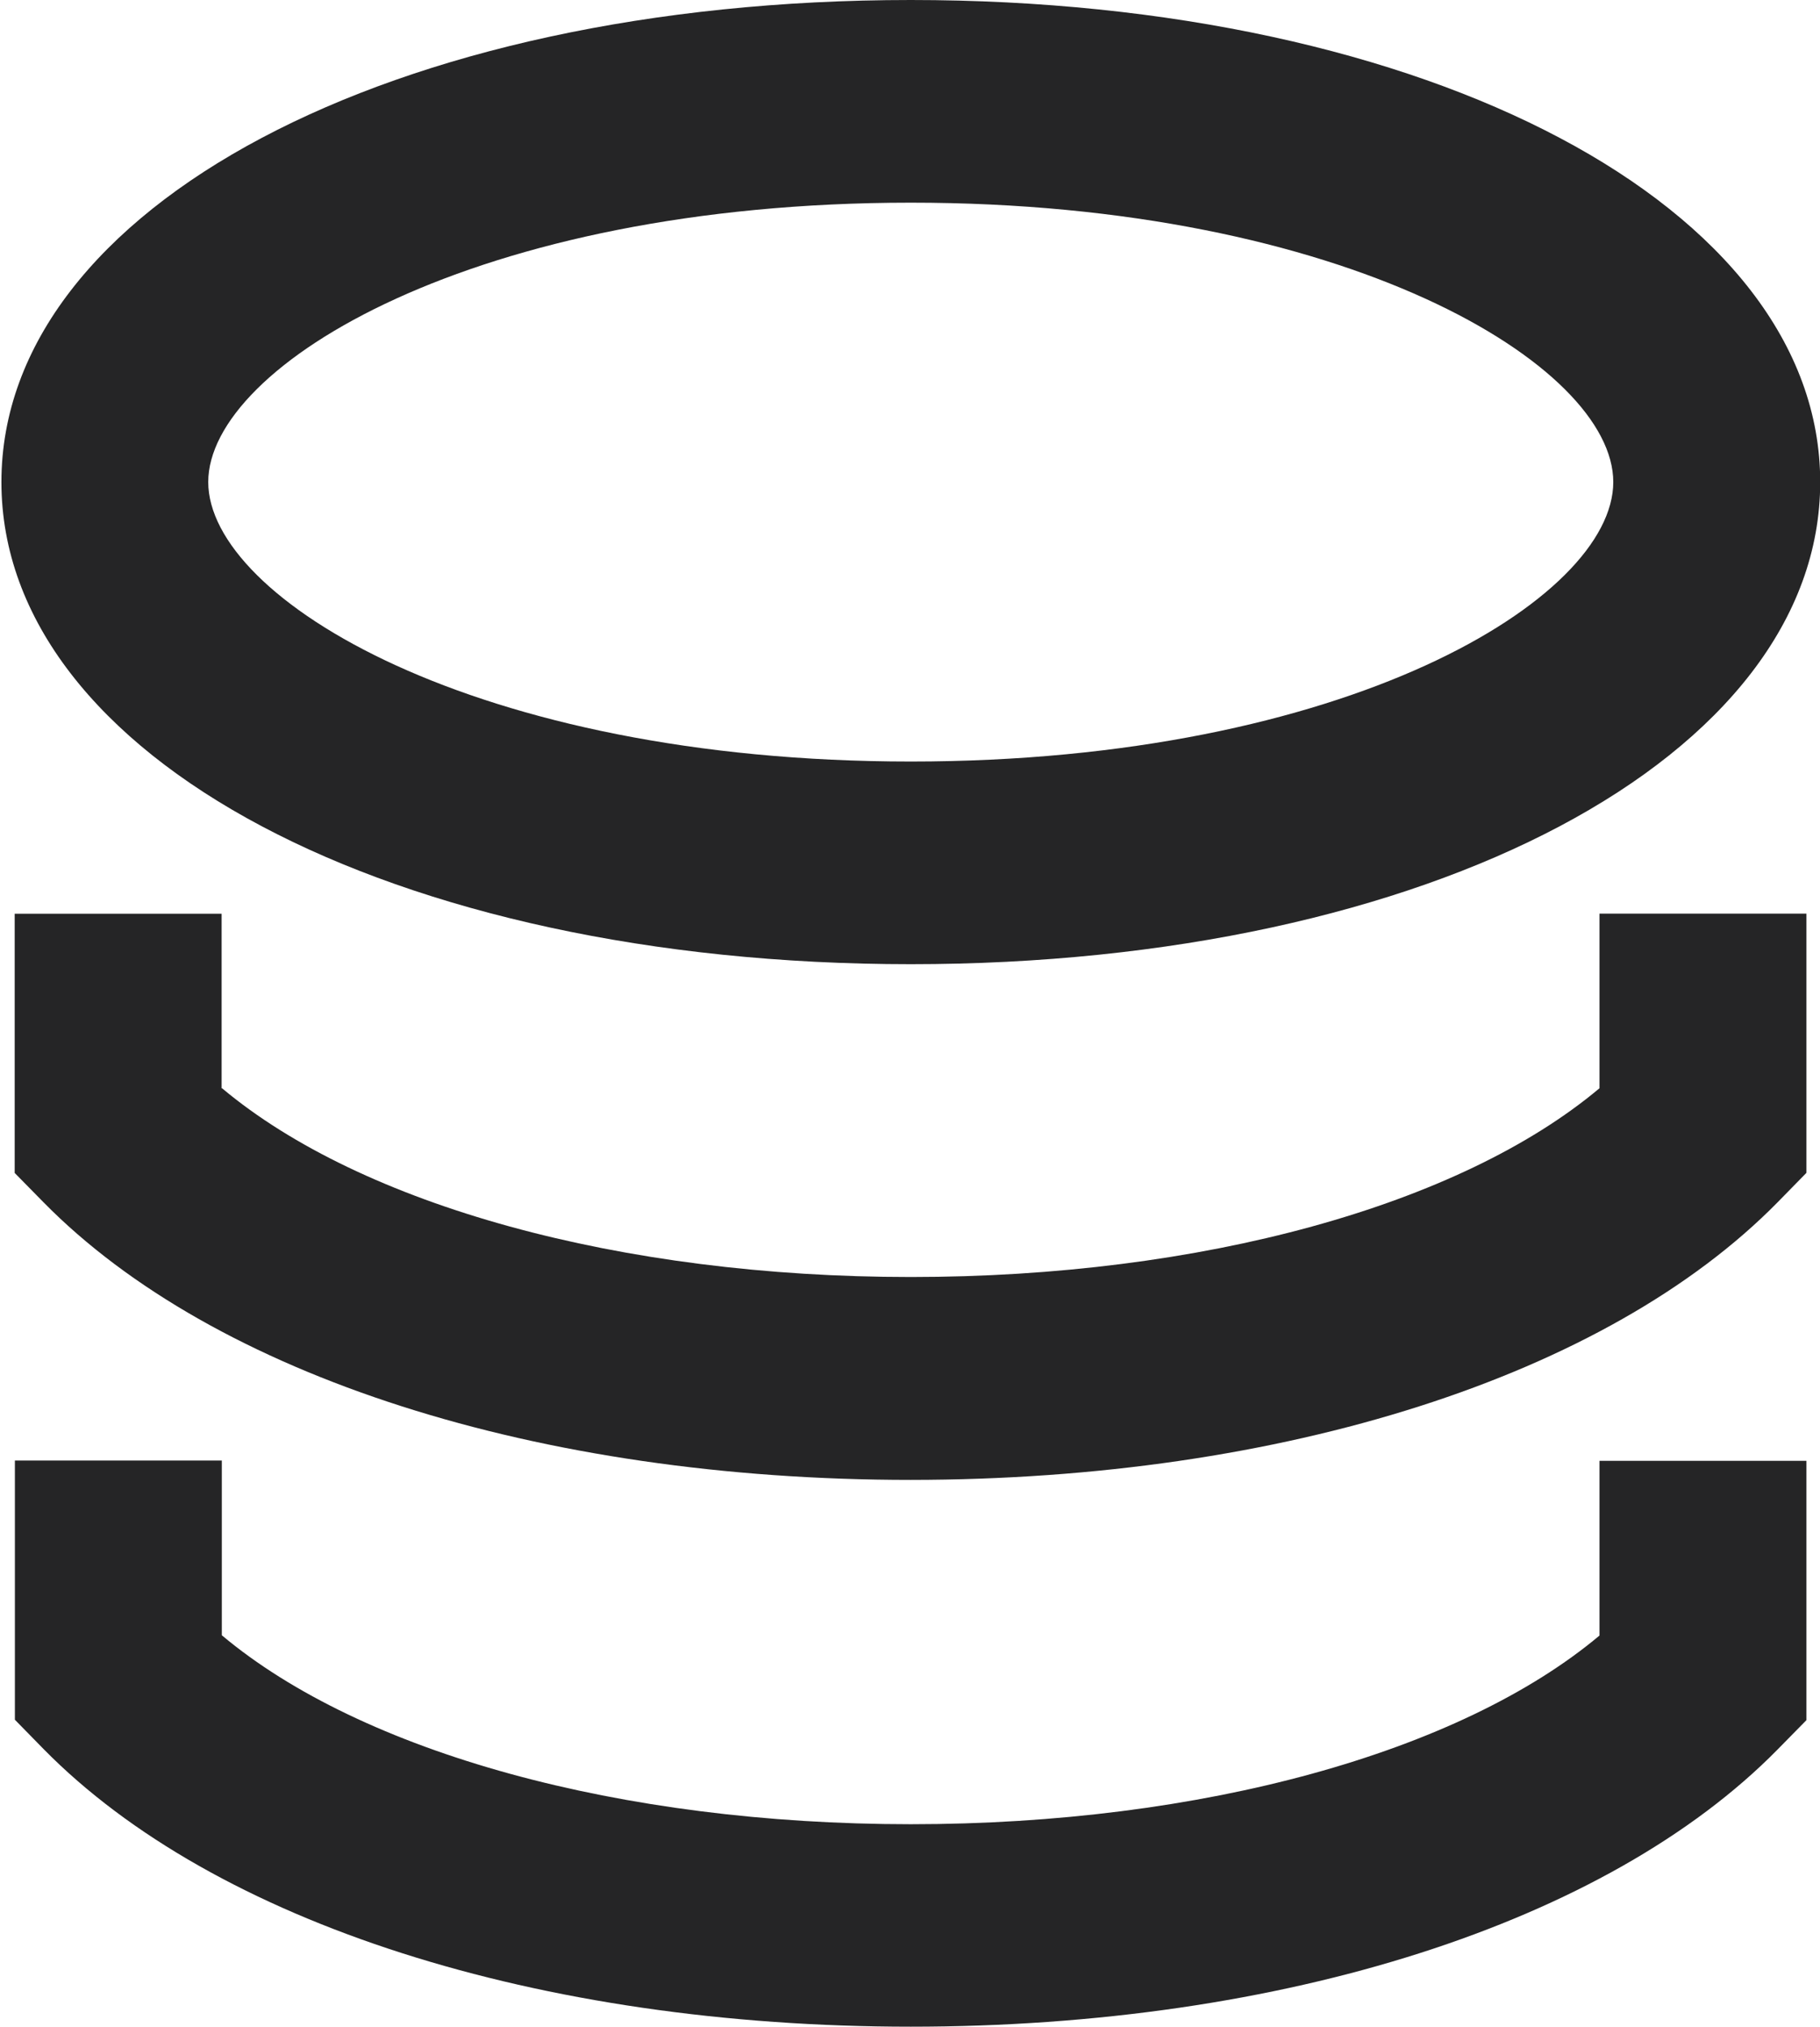
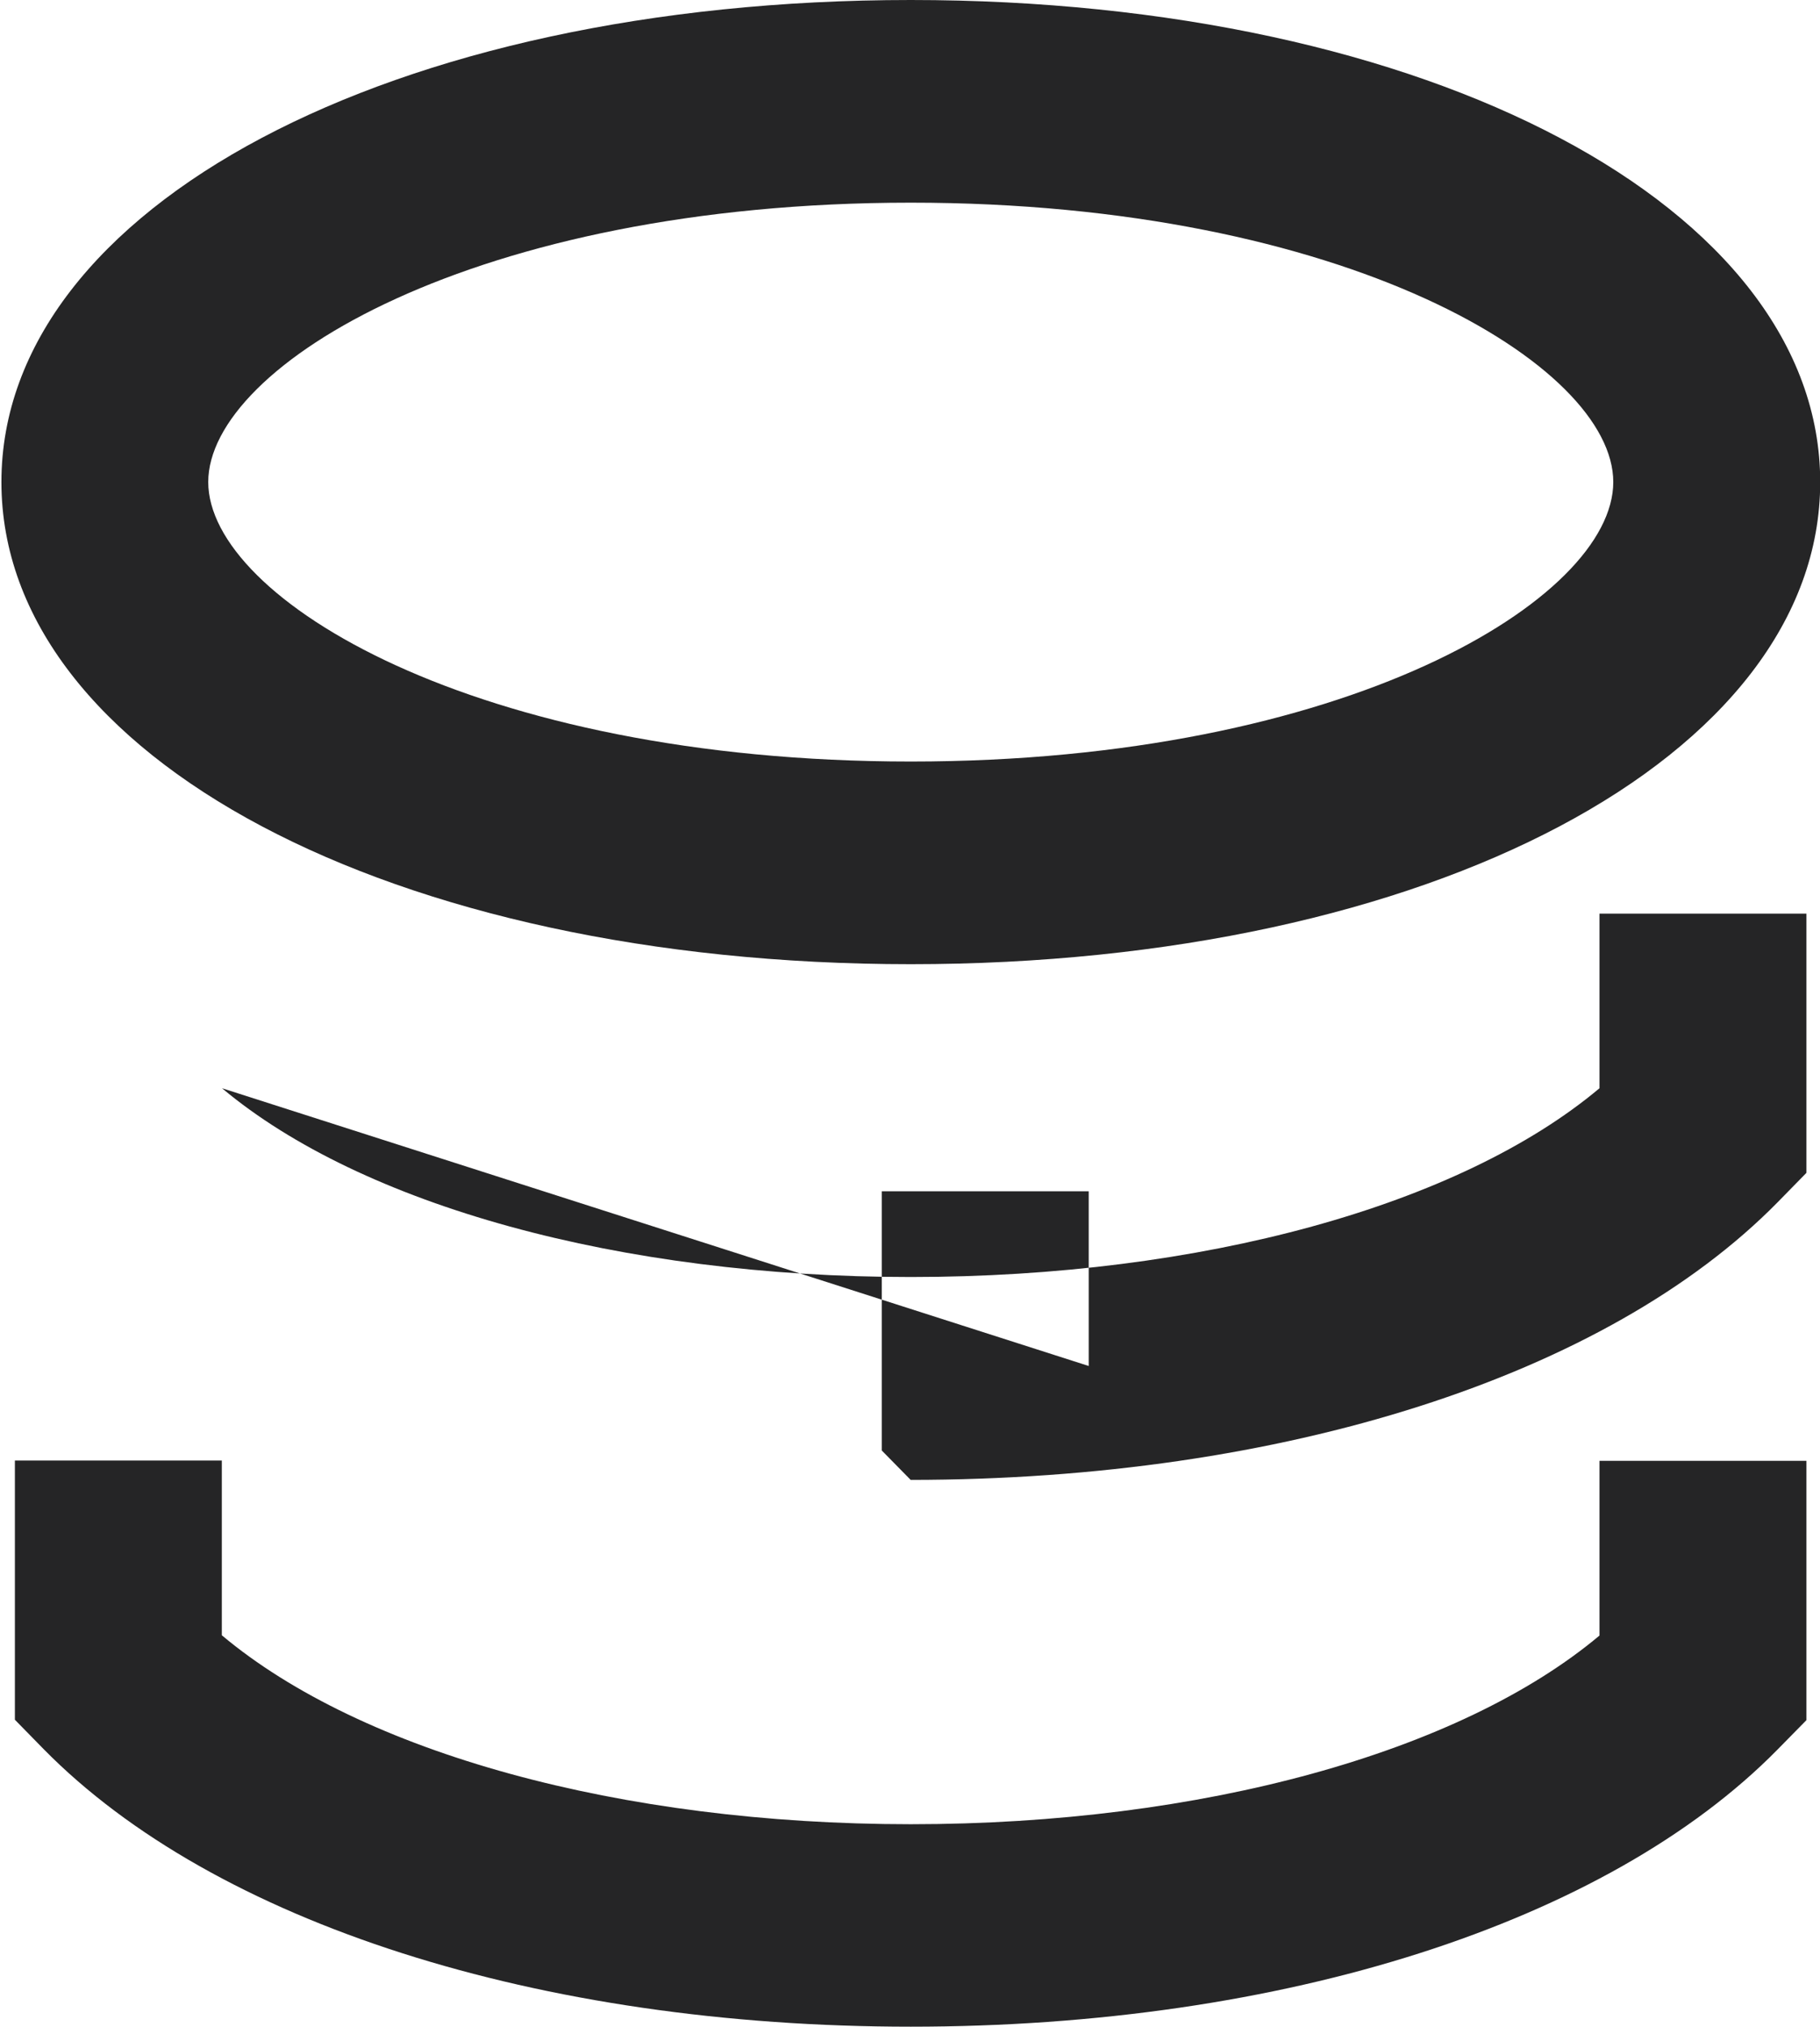
<svg xmlns="http://www.w3.org/2000/svg" width="17.969" height="20" viewBox="0 0 17.969 20">
  <defs>
    <style>
      .cls-1 {
        fill: #252526;
        fill-rule: evenodd;
      }
    </style>
  </defs>
-   <path id="形状_14" data-name="形状 14" class="cls-1" d="M52.492,236.515c-5.118,0-8.978-2.045-8.978-4.758S47.374,227,52.492,227s8.979,2.045,8.979,4.757S57.61,236.515,52.492,236.515Zm0-7.515c-4.3,0-6.936,1.606-6.936,2.757s2.638,2.758,6.936,2.758,6.936-1.606,6.936-2.758S56.789,229,52.492,229Zm-6.8,8.739c1.38,1.156,3.933,1.863,6.8,1.863h0c2.871,0,5.423-.707,6.8-1.863l0-1.723,2.043,0,0,2.558-0.285.291c-1.687,1.715-4.886,2.738-8.559,2.739h0c-3.674,0-6.873-1.024-8.561-2.739l-0.285-.29v-2.558h2.043v1.724Zm0,5.4c1.38,1.156,3.933,1.863,6.8,1.863h0c2.871,0,5.423-.707,6.8-1.862l0-1.724,2.043,0,0,2.559-0.285.29C59.366,245.976,56.167,247,52.493,247h0c-3.674,0-6.873-1.024-8.561-2.738l-0.285-.291v-2.558h2.043v1.724Z" transform="translate(-43.5 -227)" />
+   <path id="形状_14" data-name="形状 14" class="cls-1" d="M52.492,236.515c-5.118,0-8.978-2.045-8.978-4.758S47.374,227,52.492,227s8.979,2.045,8.979,4.757S57.61,236.515,52.492,236.515Zm0-7.515c-4.3,0-6.936,1.606-6.936,2.757s2.638,2.758,6.936,2.758,6.936-1.606,6.936-2.758S56.789,229,52.492,229Zm-6.8,8.739c1.38,1.156,3.933,1.863,6.8,1.863h0c2.871,0,5.423-.707,6.8-1.863l0-1.723,2.043,0,0,2.558-0.285.291c-1.687,1.715-4.886,2.738-8.559,2.739h0l-0.285-.29v-2.558h2.043v1.724Zm0,5.4c1.38,1.156,3.933,1.863,6.8,1.863h0c2.871,0,5.423-.707,6.8-1.862l0-1.724,2.043,0,0,2.559-0.285.29C59.366,245.976,56.167,247,52.493,247h0c-3.674,0-6.873-1.024-8.561-2.738l-0.285-.291v-2.558h2.043v1.724Z" transform="translate(-43.5 -227)" />
</svg>